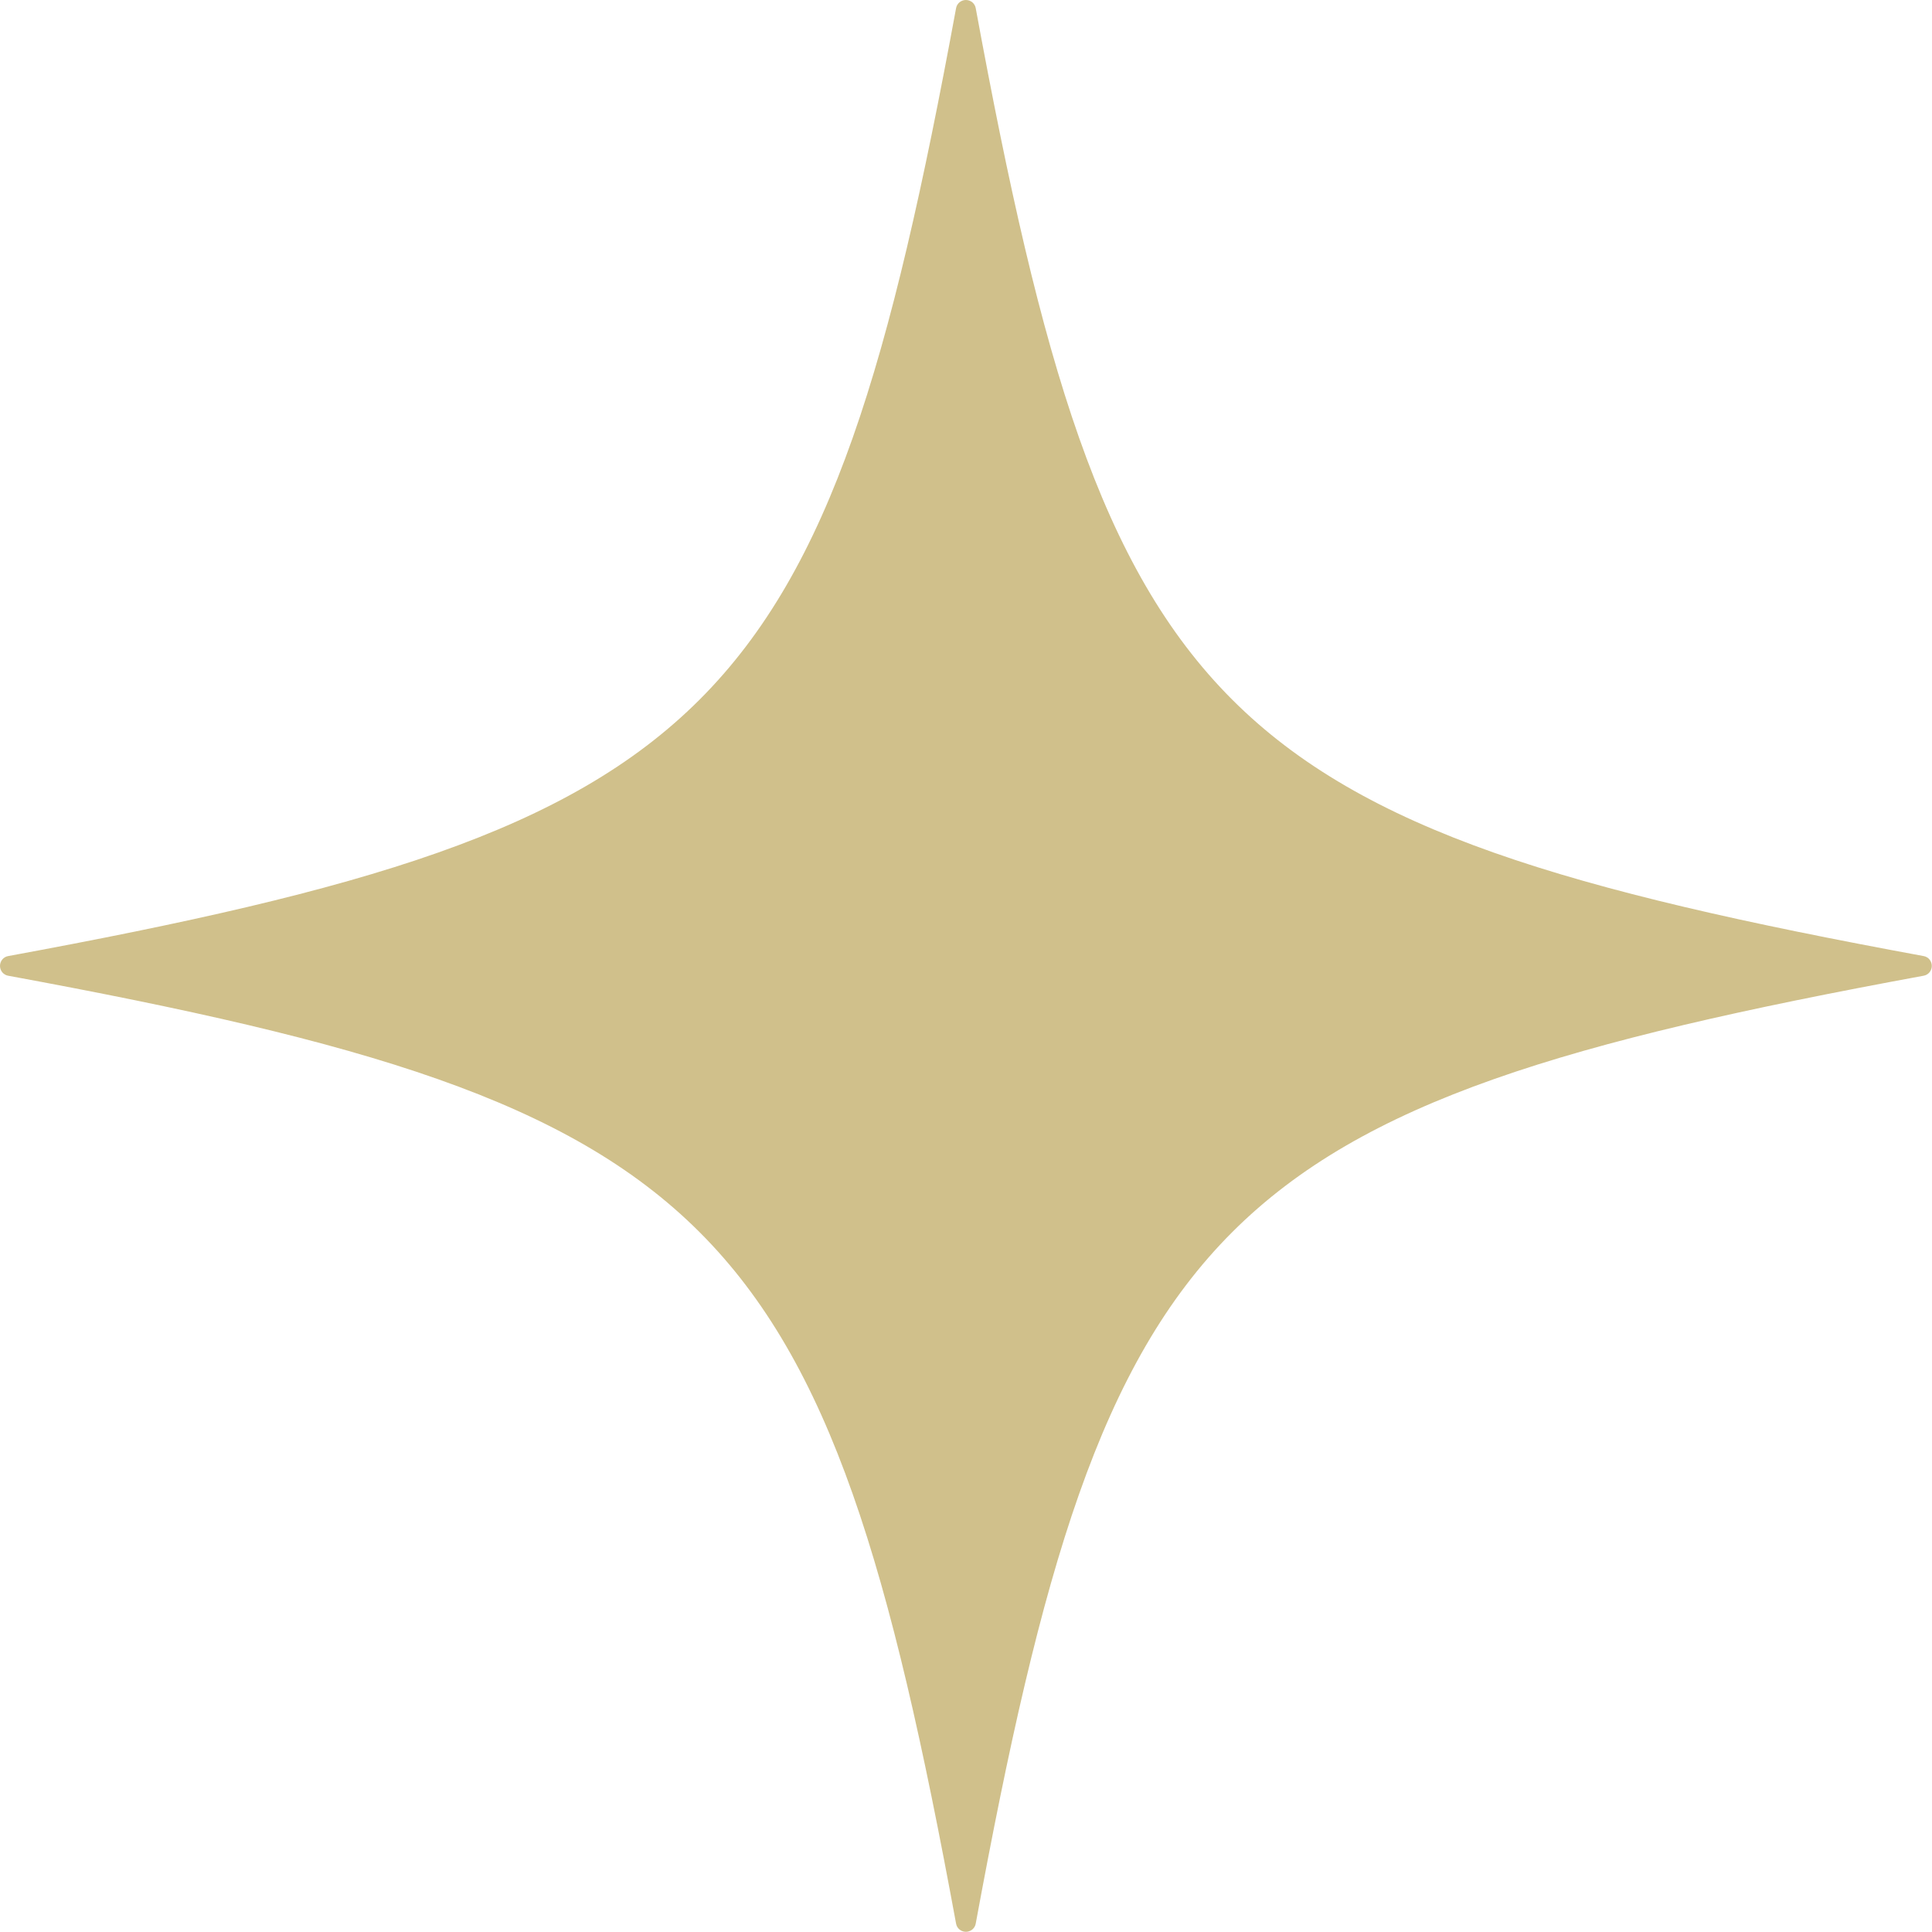
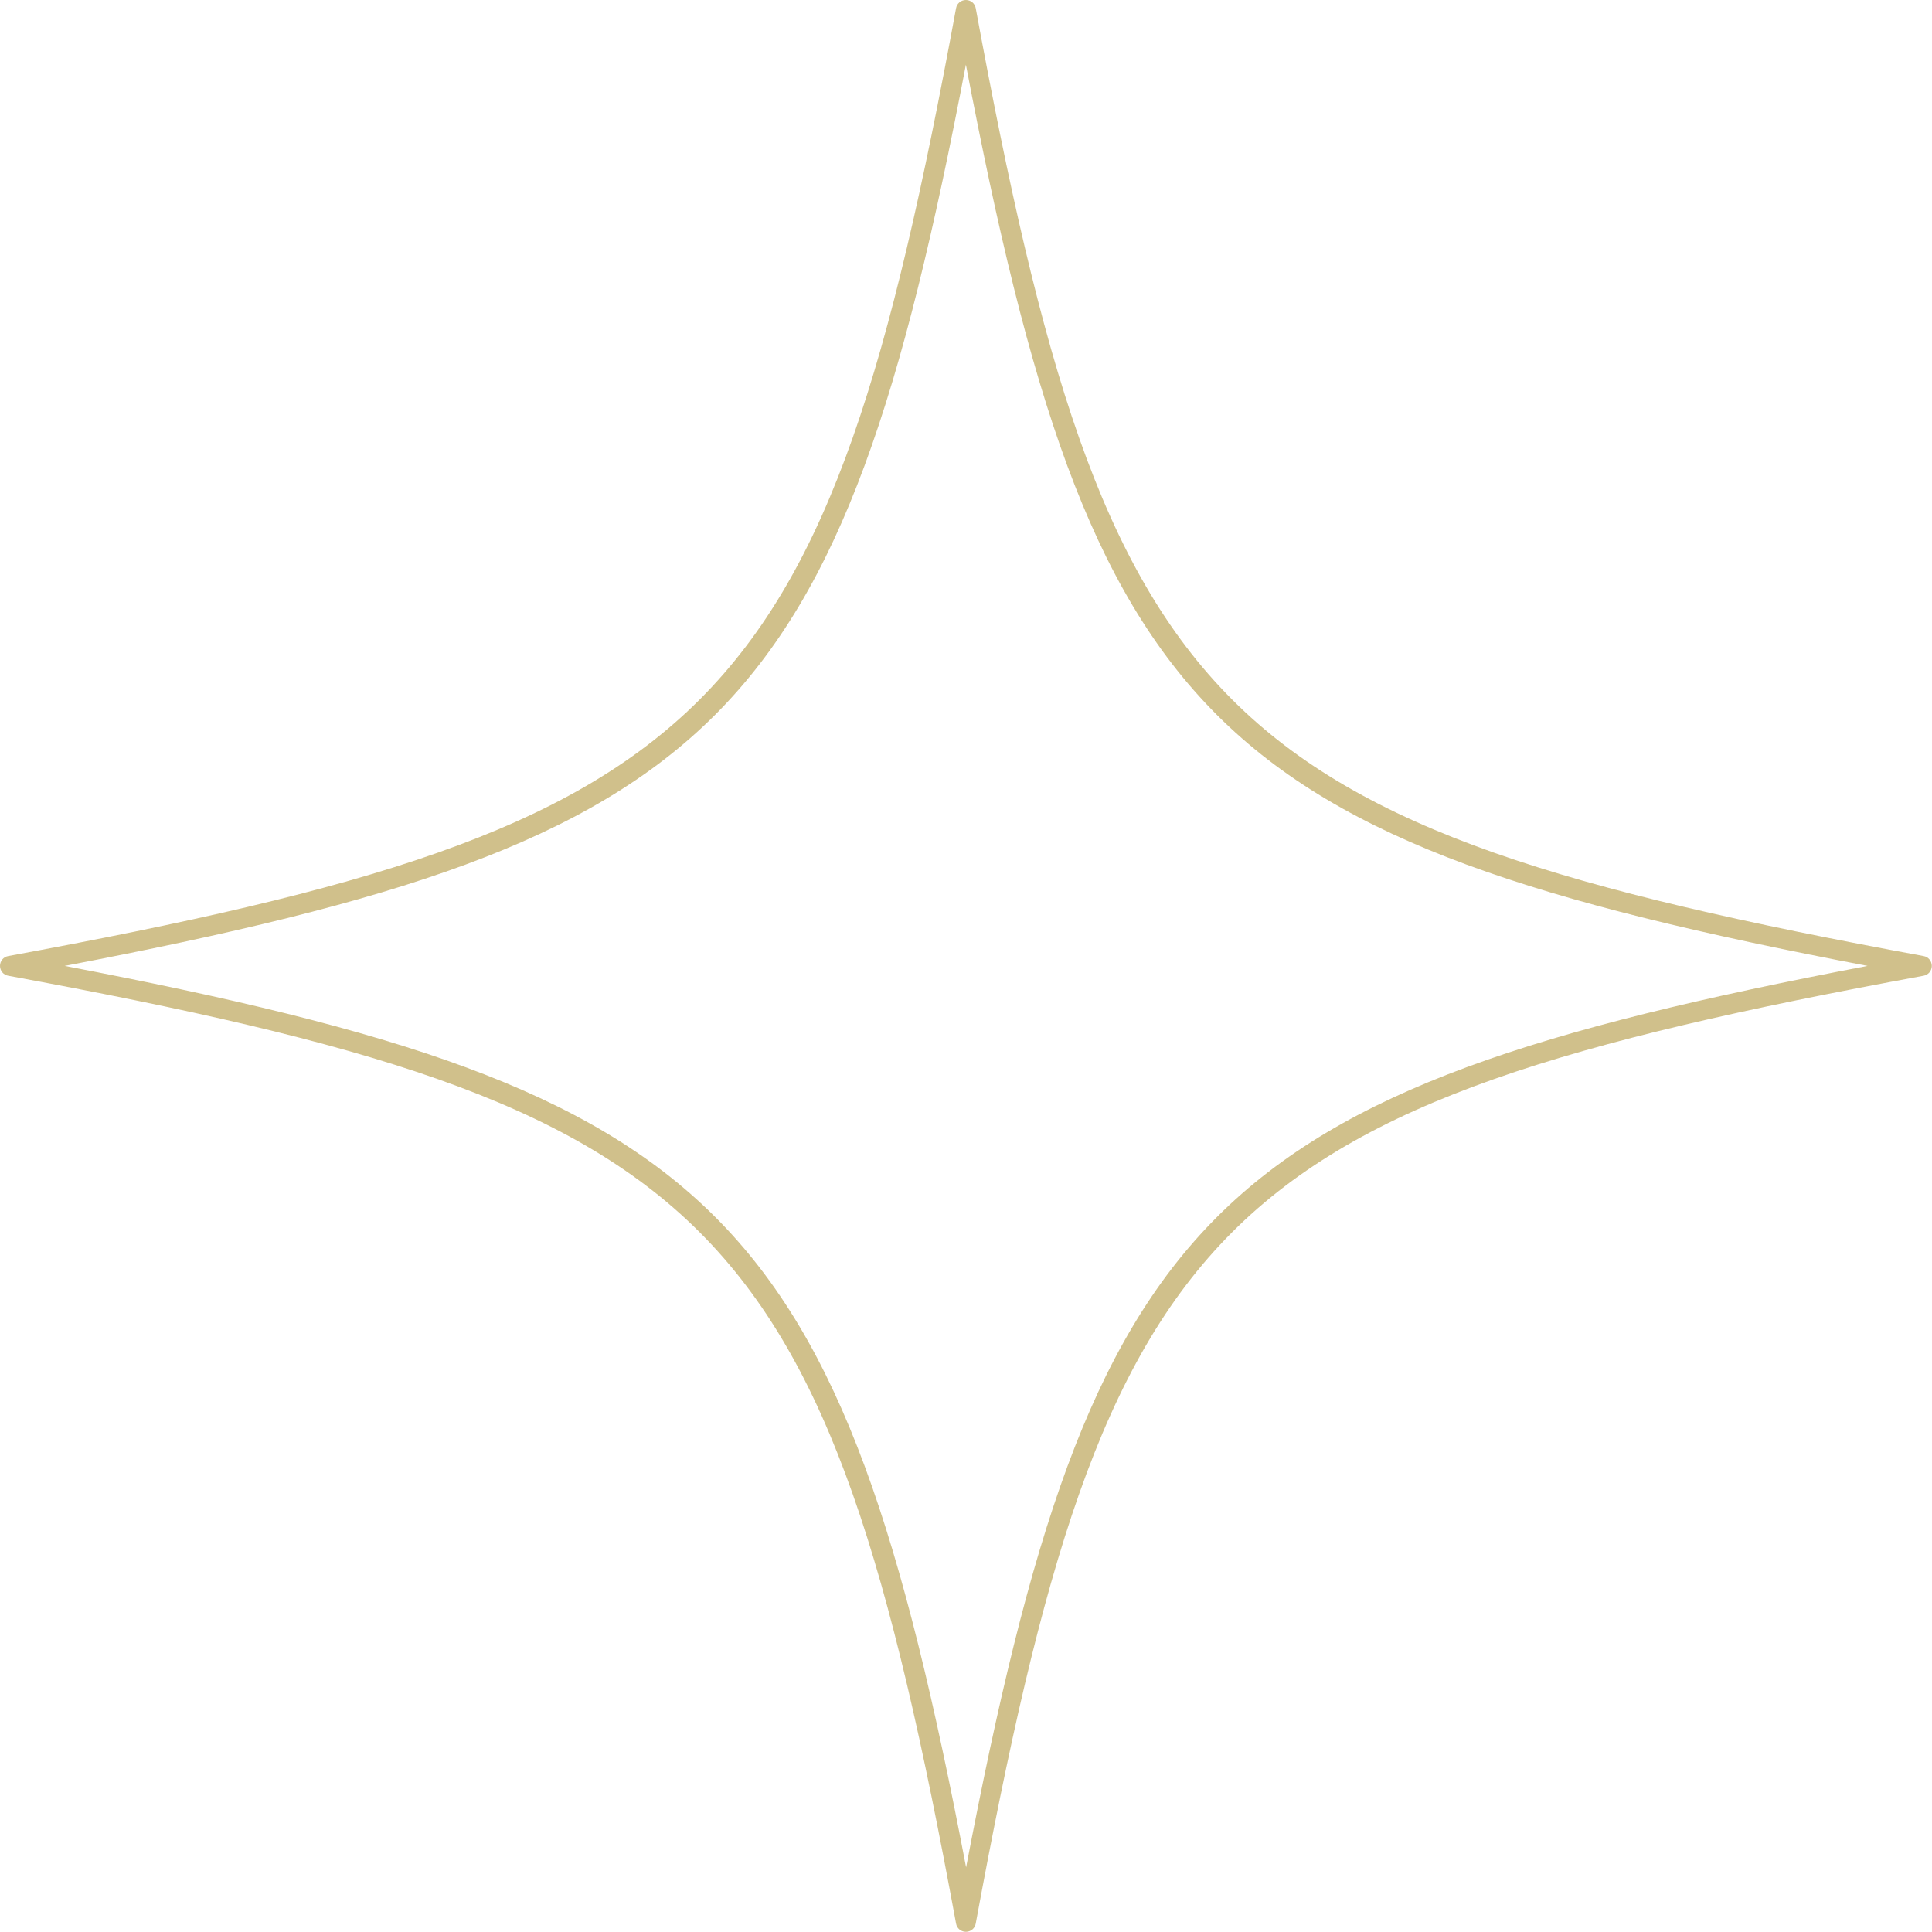
<svg xmlns="http://www.w3.org/2000/svg" fill="#d0c08b" height="96.24" viewBox="0 0 96.25 96.24" width="96.25">
-   <path d="M95.74,48.12C60.03,54.7,54.7,60.03,48.12,95.74C41.55,60.03,36.22,54.7,0.5,48.12 C36.22,41.55,41.55,36.22,48.12,0.5C54.7,36.22,60.03,41.55,95.74,48.12z" fill="#d0c08b" />
  <path d="M48.12,96.24c-0.24,0-0.45-0.17-0.49-0.41c-6.52-35.41-11.81-40.7-47.22-47.22C0.17,48.57,0,48.36,0,48.12 s0.17-0.45,0.41-0.49c35.41-6.52,40.7-11.81,47.22-47.22C47.67,0.17,47.88,0,48.12,0s0.45,0.17,0.49,0.41 c6.52,35.41,11.81,40.7,47.22,47.22c0.24,0.04,0.41,0.25,0.41,0.49s-0.17,0.45-0.41,0.49c-35.41,6.52-40.7,11.81-47.22,47.22 C48.57,96.07,48.36,96.24,48.12,96.24z M3.22,48.12c32.79,6.26,38.65,12.11,44.91,44.91c6.26-32.79,12.11-38.65,44.91-44.91 C60.24,41.86,54.38,36.01,48.12,3.22C41.86,36.01,36.01,41.86,3.22,48.12z" />
</svg>